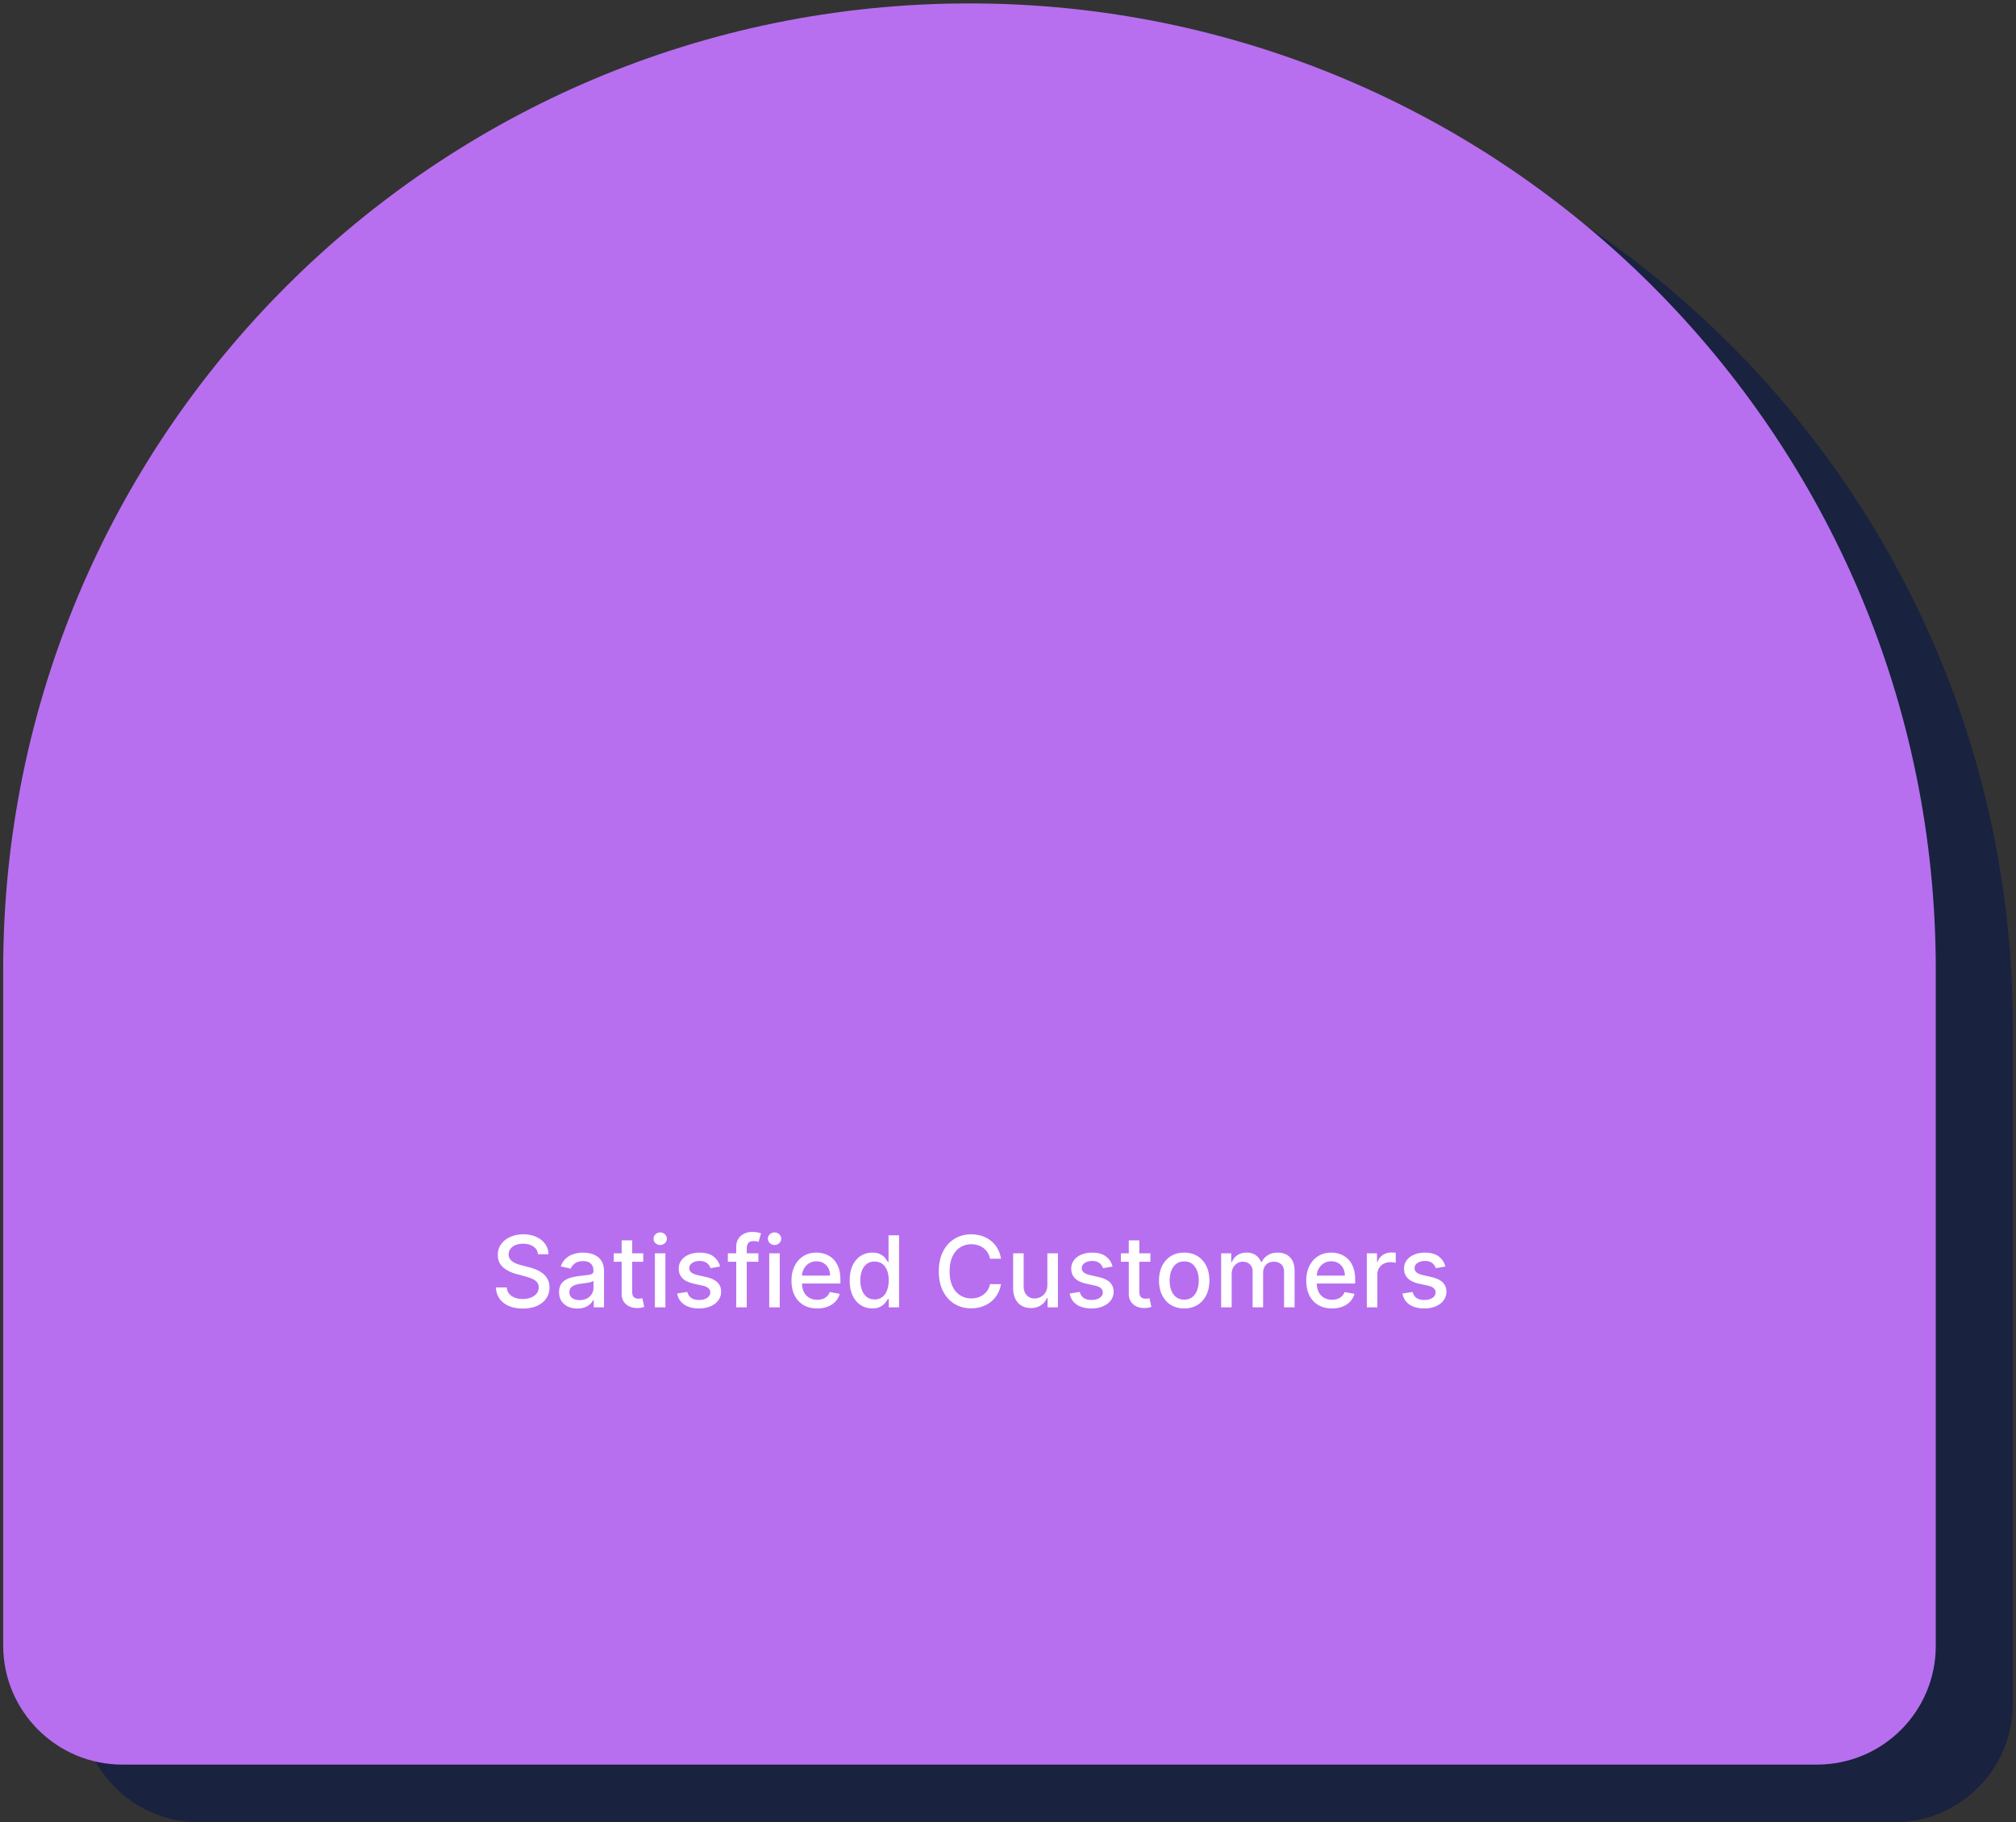
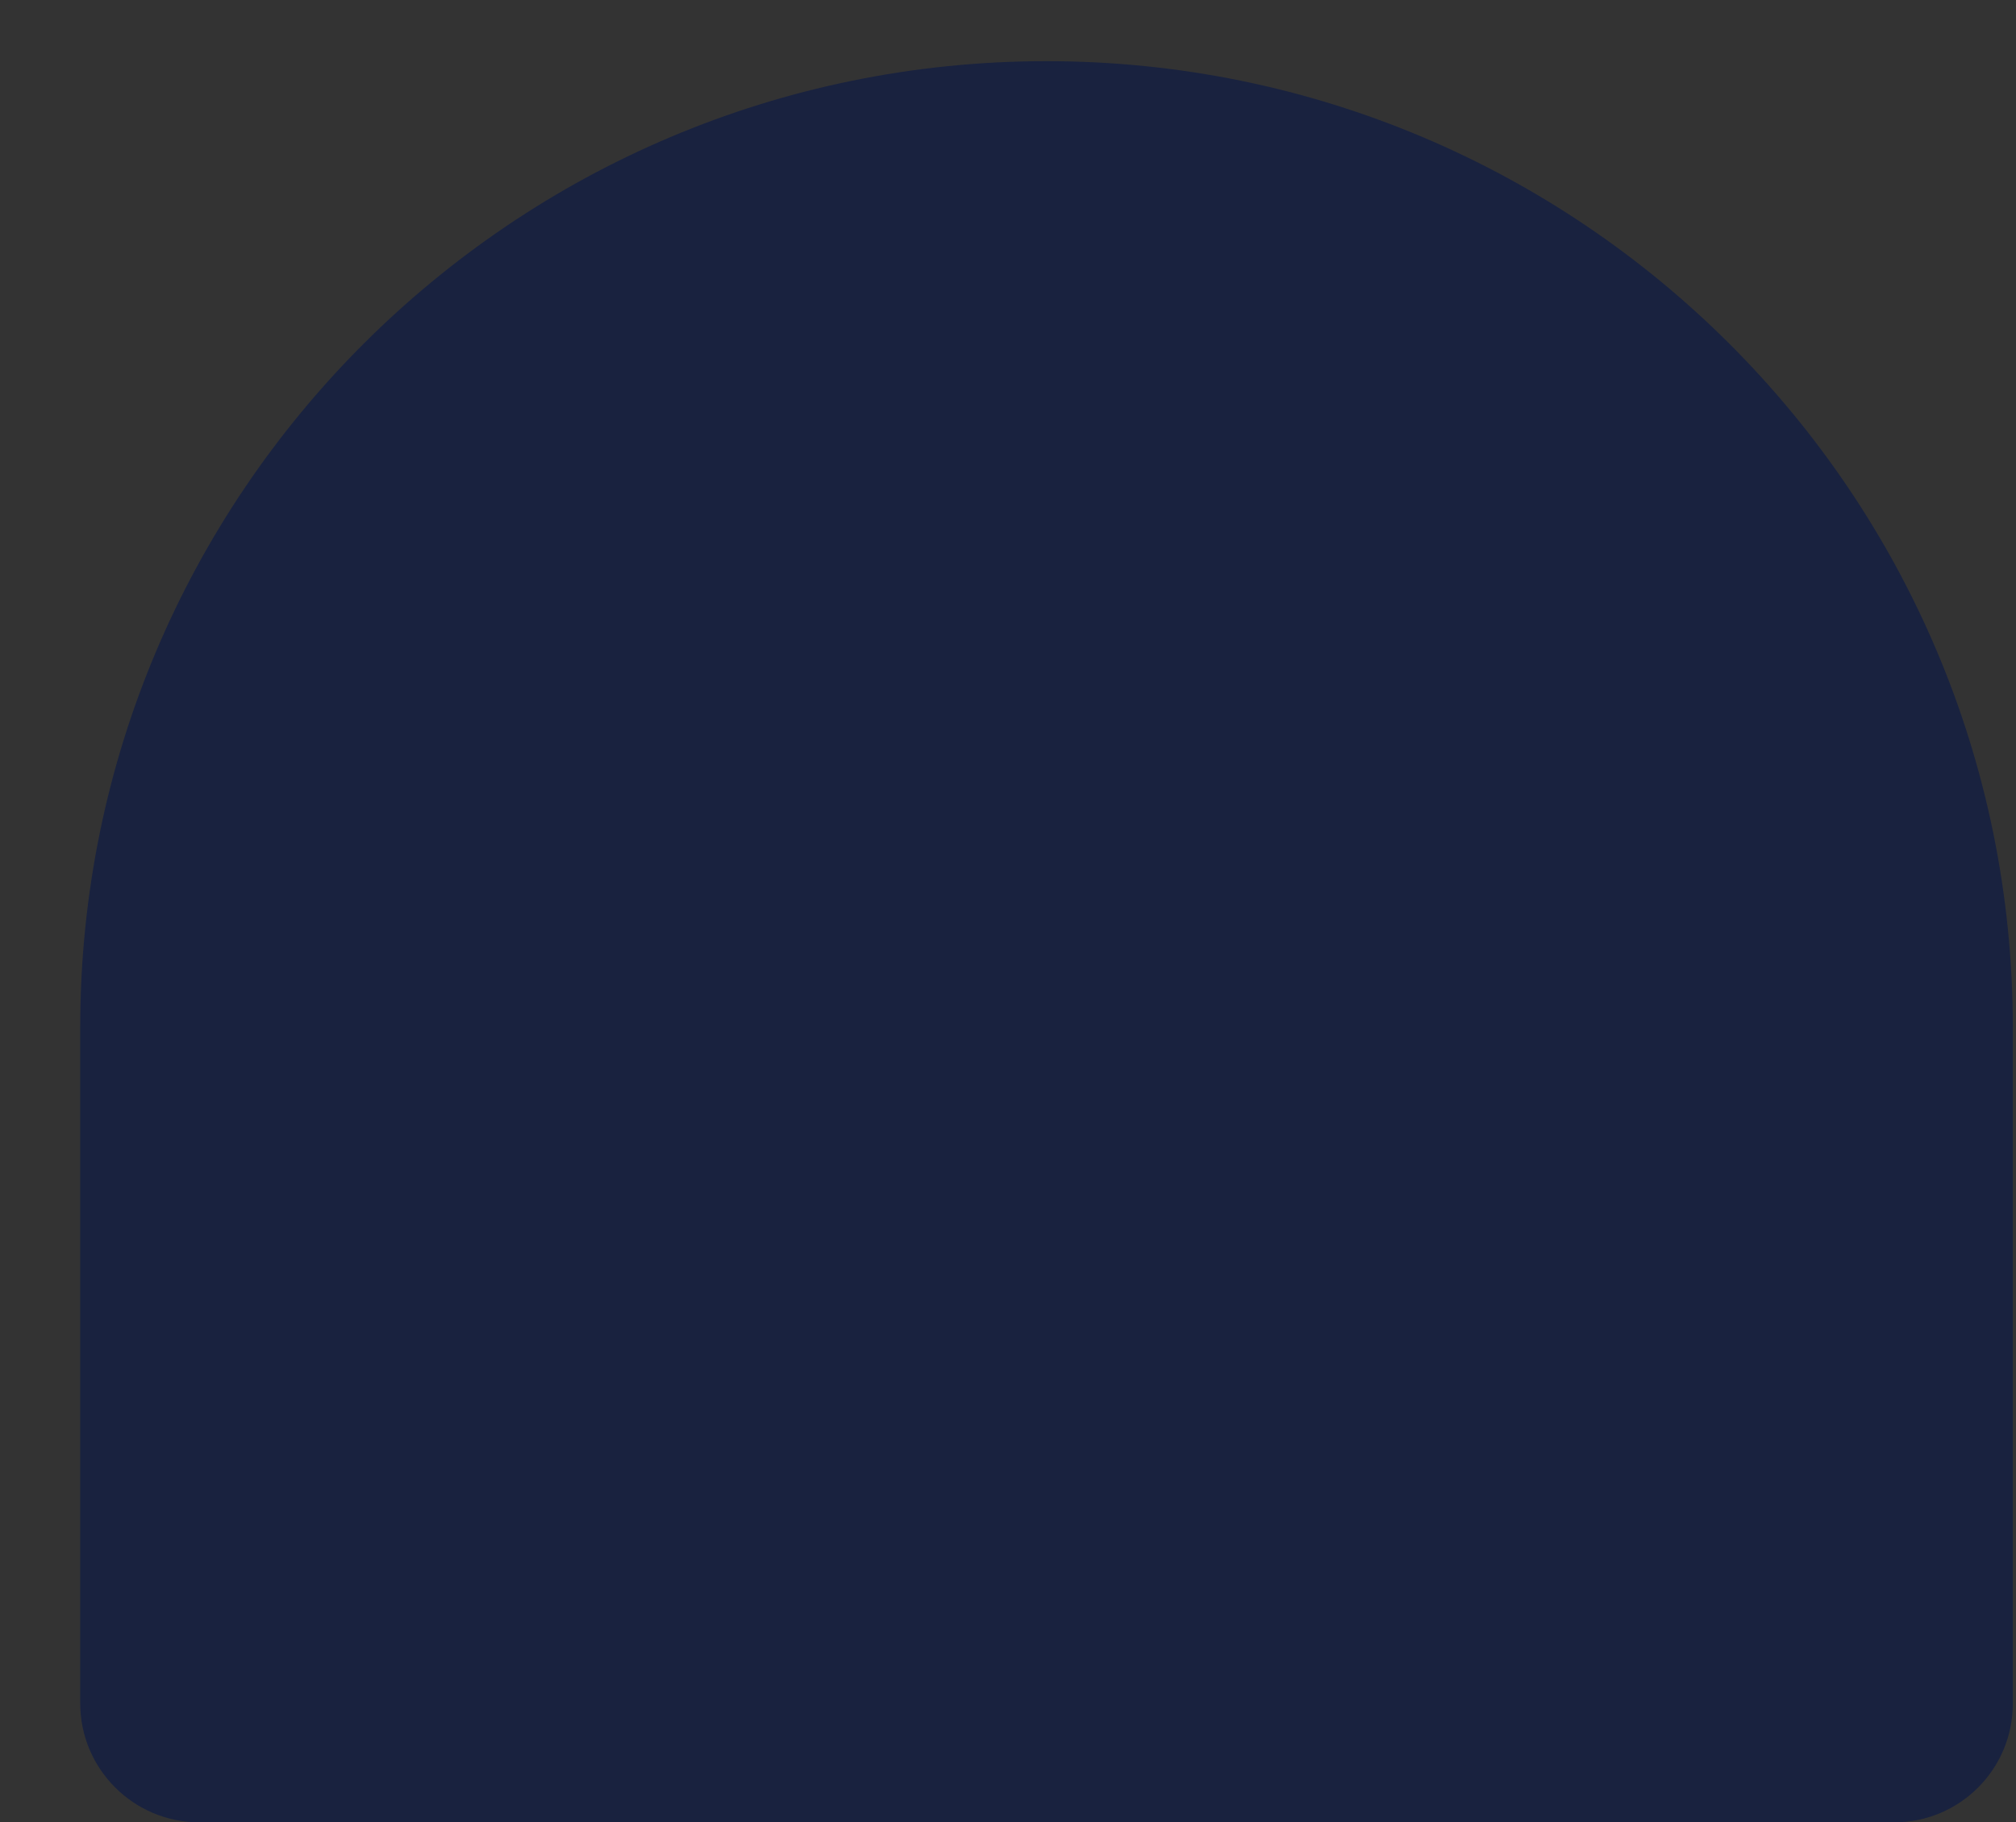
<svg xmlns="http://www.w3.org/2000/svg" width="407" height="368" fill="none">
  <rect width="100%" height="100%" fill="#333333" stroke="none" />
  <path fill="#19223F" d="M382.382 368H40.255c-13.261 0-24.06-10.756-24.06-24.061V207.434c0-107.736 87.345-195.082 195.081-195.082 107.735 0 195.081 87.346 195.081 195.082v136.505C406.4 357.244 395.644 368 382.382 368Z" />
-   <path fill="#B76FEF" d="M366.831 356.336H24.704c-13.262 0-24.061-10.756-24.061-24.061V195.77C.643 88.035 87.989.689 195.724.689c107.735 0 195.081 87.346 195.081 195.081v136.505c.043 13.305-10.713 24.061-23.974 24.061Z" />
-   <path fill="#fff" d="M108.617 253.276c-.076-.673-.388-1.194-.937-1.563-.55-.374-1.241-.561-2.074-.561-.597 0-1.113.095-1.548.284-.436.185-.775.44-1.016.767a1.81 1.81 0 0 0-.355 1.101c0 .346.08.644.241.895.166.251.381.462.647.632.269.166.558.305.866.419.308.109.604.199.888.27l1.42.369c.464.114.94.268 1.428.462s.94.45 1.356.767c.417.317.753.71 1.009 1.179.26.469.391 1.03.391 1.683 0 .824-.214 1.556-.64 2.195-.421.639-1.034 1.143-1.839 1.513-.8.369-1.769.553-2.905.553-1.089 0-2.031-.172-2.827-.518-.795-.346-1.418-.836-1.868-1.47-.449-.639-.698-1.397-.745-2.273h2.201c.043.526.213.964.512 1.314.303.346.689.604 1.157.774.474.166.992.249 1.556.249.62 0 1.172-.097 1.655-.291.487-.199.871-.474 1.15-.824.28-.355.419-.77.419-1.243 0-.431-.123-.784-.369-1.058-.242-.275-.571-.502-.987-.682a9.637 9.637 0 0 0-1.399-.476l-1.719-.469c-1.165-.317-2.088-.783-2.77-1.399-.677-.616-1.016-1.43-1.016-2.443 0-.838.228-1.57.682-2.195.455-.625 1.07-1.11 1.847-1.456.776-.35 1.652-.525 2.628-.525.984 0 1.853.173 2.606.518.758.346 1.354.822 1.79 1.428.435.601.663 1.292.682 2.074h-2.117Zm7.942 10.965c-.691 0-1.316-.127-1.875-.383a3.164 3.164 0 0 1-1.328-1.129c-.322-.493-.483-1.096-.483-1.811 0-.616.119-1.123.355-1.52.237-.398.557-.713.959-.945a4.995 4.995 0 0 1 1.35-.525 13.14 13.14 0 0 1 1.519-.27l1.591-.185c.408-.052.703-.135.888-.249.185-.113.277-.298.277-.554v-.049c0-.621-.175-1.101-.525-1.442-.346-.341-.862-.511-1.549-.511-.715 0-1.278.158-1.69.475-.407.313-.689.661-.845 1.045l-1.996-.455c.237-.663.582-1.198 1.037-1.605.459-.412.987-.71 1.584-.895a6.192 6.192 0 0 1 1.882-.284c.435 0 .897.052 1.385.156.492.1.952.284 1.378.554.431.27.783.656 1.058 1.158.275.497.412 1.143.412 1.939V264h-2.074v-1.491h-.085a3.055 3.055 0 0 1-.618.809 3.295 3.295 0 0 1-1.058.661c-.431.175-.947.262-1.549.262Zm.462-1.704c.587 0 1.089-.116 1.506-.348.421-.232.741-.535.958-.909.223-.379.334-.784.334-1.215v-1.406c-.076.076-.222.147-.44.213a6.874 6.874 0 0 1-.732.164l-.802.12-.654.085c-.412.053-.788.14-1.129.263a1.943 1.943 0 0 0-.81.533c-.198.227-.298.53-.298.909 0 .526.194.923.583 1.193.388.265.883.398 1.484.398Zm12.843-9.446v1.704h-5.959v-1.704h5.959Zm-4.361-2.614h2.123v10.32c0 .412.062.722.185.93a.958.958 0 0 0 .476.419c.199.071.414.107.646.107.171 0 .32-.012.448-.036.128-.023.227-.042.298-.056l.383 1.754a3.697 3.697 0 0 1-.525.142 4.18 4.18 0 0 1-.852.085c-.559.01-1.08-.09-1.563-.298a2.693 2.693 0 0 1-1.172-.966c-.298-.436-.447-.983-.447-1.641v-10.76Zm6.71 13.523v-10.909h2.123V264h-2.123Zm1.072-12.592a1.35 1.35 0 0 1-.952-.37 1.201 1.201 0 0 1-.39-.895c0-.35.13-.648.39-.894a1.34 1.34 0 0 1 .952-.377c.369 0 .684.126.945.377.265.246.397.544.397.894 0 .346-.132.644-.397.895-.261.247-.576.37-.945.37Zm12.083 4.346-1.925.341a2.279 2.279 0 0 0-.383-.703 1.912 1.912 0 0 0-.696-.547c-.294-.142-.661-.213-1.101-.213-.602 0-1.103.135-1.506.405-.402.265-.604.608-.604 1.03 0 .364.135.658.405.88.27.223.706.405 1.307.547l1.733.398c1.004.232 1.752.59 2.244 1.072.493.483.739 1.111.739 1.883a2.86 2.86 0 0 1-.568 1.747c-.374.506-.897.904-1.57 1.193-.667.289-1.442.433-2.322.433-1.222 0-2.219-.26-2.99-.781-.772-.526-1.246-1.271-1.421-2.237l2.053-.313c.128.535.39.94.788 1.215.398.27.916.405 1.556.405.696 0 1.252-.145 1.669-.434.416-.293.625-.651.625-1.072 0-.341-.128-.628-.384-.86-.251-.232-.637-.407-1.158-.525l-1.846-.405c-1.018-.232-1.771-.601-2.259-1.108-.483-.507-.724-1.148-.724-1.925 0-.644.18-1.207.54-1.69.359-.483.857-.859 1.491-1.129.635-.275 1.361-.412 2.18-.412 1.179 0 2.107.256 2.785.767.677.507 1.124 1.186 1.342 2.038Zm7.74-2.663v1.704h-6.165v-1.704h6.165ZM148.633 264v-12.173c0-.682.149-1.248.448-1.698a2.737 2.737 0 0 1 1.186-1.015 3.77 3.77 0 0 1 1.605-.341c.426 0 .791.035 1.094.106.303.067.527.128.674.185l-.497 1.719a9.069 9.069 0 0 0-.383-.1 2.22 2.22 0 0 0-.569-.064c-.516 0-.885.128-1.108.384-.217.256-.326.625-.326 1.108V264h-2.124Zm6.666 0v-10.909h2.123V264h-2.123Zm1.072-12.592a1.35 1.35 0 0 1-.952-.37 1.201 1.201 0 0 1-.39-.895c0-.35.13-.648.39-.894a1.34 1.34 0 0 1 .952-.377c.369 0 .684.126.945.377.265.246.397.544.397.894 0 .346-.132.644-.397.895-.261.247-.576.37-.945.37Zm8.61 12.812c-1.075 0-2.001-.229-2.777-.689a4.67 4.67 0 0 1-1.79-1.953c-.417-.843-.625-1.83-.625-2.962 0-1.117.208-2.102.625-2.954.421-.852 1.009-1.518 1.761-1.996.758-.478 1.643-.717 2.657-.717.615 0 1.212.102 1.789.305a4.333 4.333 0 0 1 1.556.959c.459.436.821 1.001 1.086 1.698.266.691.398 1.531.398 2.521v.753h-8.672v-1.591h6.591c0-.559-.113-1.054-.341-1.485a2.576 2.576 0 0 0-.958-1.029c-.408-.251-.886-.377-1.435-.377-.597 0-1.118.147-1.563.44-.44.289-.781.668-1.022 1.137a3.276 3.276 0 0 0-.355 1.513v1.243c0 .729.127 1.349.383 1.86.26.512.623.902 1.087 1.172.464.265 1.006.398 1.626.398.403 0 .77-.057 1.101-.171a2.37 2.37 0 0 0 .859-.525c.242-.232.426-.519.554-.859l2.01.362a3.643 3.643 0 0 1-.866 1.555c-.412.44-.931.784-1.556 1.03-.62.241-1.328.362-2.123.362Zm11.12-.007c-.88 0-1.666-.225-2.358-.675-.686-.454-1.226-1.101-1.619-1.939-.388-.842-.582-1.853-.582-3.032s.196-2.188.589-3.026c.398-.838.942-1.479 1.634-1.925.691-.445 1.474-.667 2.35-.667.677 0 1.222.113 1.634.341.417.222.739.483.966.781.232.298.412.561.54.788h.127v-5.404h2.124V264h-2.074v-1.697h-.177a5.655 5.655 0 0 1-.554.795c-.237.298-.564.559-.98.781-.417.223-.957.334-1.62.334Zm.469-1.811c.611 0 1.127-.161 1.548-.483.426-.327.748-.779.966-1.357.223-.577.334-1.25.334-2.017 0-.757-.109-1.42-.327-1.988-.218-.568-.537-1.011-.959-1.328-.421-.318-.942-.476-1.562-.476-.639 0-1.172.166-1.598.497-.426.331-.748.784-.966 1.357-.213.572-.32 1.219-.32 1.938 0 .73.109 1.385.327 1.968.218.582.54 1.044.966 1.385.431.336.961.504 1.591.504Zm25.511-8.217h-2.216a3.38 3.38 0 0 0-.475-1.25 3.505 3.505 0 0 0-.853-.917 3.689 3.689 0 0 0-1.129-.568 4.405 4.405 0 0 0-1.314-.191c-.838 0-1.588.21-2.251.632-.658.421-1.179 1.039-1.563 1.853-.379.815-.568 1.809-.568 2.983 0 1.184.189 2.183.568 2.997.384.815.907 1.43 1.57 1.847.663.417 1.408.625 2.237.625.459 0 .895-.062 1.307-.185a3.753 3.753 0 0 0 1.129-.561 3.391 3.391 0 0 0 1.342-2.138l2.216.008a5.919 5.919 0 0 1-.689 1.974 5.433 5.433 0 0 1-1.299 1.548 5.888 5.888 0 0 1-1.804 1.002 6.692 6.692 0 0 1-2.216.355c-1.26 0-2.382-.298-3.367-.895-.985-.601-1.761-1.461-2.329-2.578-.564-1.118-.845-2.45-.845-3.999 0-1.553.284-2.886.852-3.998.568-1.118 1.345-1.975 2.329-2.571.985-.602 2.105-.902 3.36-.902.772 0 1.491.111 2.159.333.672.218 1.276.54 1.811.966.535.422.978.938 1.328 1.549.35.606.587 1.299.71 2.081Zm9.366 5.291v-6.385h2.131V264h-2.088v-1.889h-.114a3.405 3.405 0 0 1-1.207 1.456c-.549.383-1.233.575-2.053.575-.7 0-1.321-.154-1.86-.462-.535-.312-.957-.774-1.265-1.385-.303-.61-.454-1.366-.454-2.265v-6.939h2.124v6.683c0 .744.205 1.335.617 1.776.412.44.947.66 1.606.66.397 0 .793-.099 1.186-.298.397-.199.726-.5.987-.902.265-.403.395-.914.39-1.534Zm13.159-3.722-1.925.341a2.279 2.279 0 0 0-.383-.703 1.912 1.912 0 0 0-.696-.547c-.294-.142-.661-.213-1.101-.213-.601 0-1.103.135-1.506.405-.402.265-.603.608-.603 1.03 0 .364.135.658.405.88.269.223.705.405 1.306.547l1.733.398c1.004.232 1.752.59 2.245 1.072.492.483.738 1.111.738 1.883a2.86 2.86 0 0 1-.568 1.747c-.374.506-.897.904-1.57 1.193-.667.289-1.441.433-2.322.433-1.222 0-2.218-.26-2.99-.781-.772-.526-1.245-1.271-1.42-2.237l2.052-.313c.128.535.391.94.788 1.215.398.27.917.405 1.556.405.696 0 1.252-.145 1.669-.434.417-.293.625-.651.625-1.072 0-.341-.128-.628-.384-.86-.251-.232-.637-.407-1.157-.525l-1.847-.405c-1.018-.232-1.771-.601-2.258-1.108-.483-.507-.725-1.148-.725-1.925 0-.644.18-1.207.54-1.69.36-.483.857-.859 1.491-1.129.635-.275 1.362-.412 2.181-.412 1.179 0 2.107.256 2.784.767.677.507 1.124 1.186 1.342 2.038Zm7.64-2.663v1.704h-5.958v-1.704h5.958Zm-4.36-2.614h2.123v10.32c0 .412.062.722.185.93a.958.958 0 0 0 .476.419c.199.071.414.107.646.107.171 0 .32-.012.447-.036l.299-.056.383 1.754a3.697 3.697 0 0 1-.525.142c-.228.052-.512.08-.853.085a3.736 3.736 0 0 1-1.562-.298 2.687 2.687 0 0 1-1.172-.966c-.298-.436-.447-.983-.447-1.641v-10.76Zm11.188 13.743c-1.023 0-1.916-.234-2.678-.703s-1.354-1.124-1.776-1.967c-.421-.843-.632-1.828-.632-2.955 0-1.131.211-2.121.632-2.969.422-.847 1.014-1.505 1.776-1.974.762-.469 1.655-.703 2.678-.703 1.022 0 1.915.234 2.677.703s1.354 1.127 1.776 1.974c.421.848.632 1.838.632 2.969 0 1.127-.211 2.112-.632 2.955-.422.843-1.014 1.498-1.776 1.967-.762.469-1.655.703-2.677.703Zm.007-1.782c.662 0 1.212-.176 1.647-.526.436-.35.758-.817.966-1.399a5.57 5.57 0 0 0 .32-1.925 5.55 5.55 0 0 0-.32-1.918c-.208-.587-.53-1.058-.966-1.413-.435-.355-.985-.533-1.647-.533-.668 0-1.222.178-1.662.533-.436.355-.76.826-.973 1.413a5.645 5.645 0 0 0-.313 1.918c0 .701.104 1.342.313 1.925.213.582.537 1.049.973 1.399.44.35.994.526 1.662.526Zm7.448 1.562v-10.909h2.038v1.775h.135a2.823 2.823 0 0 1 1.115-1.406c.517-.341 1.134-.511 1.854-.511.729 0 1.34.17 1.833.511.497.341.864.81 1.1 1.406h.114a3.072 3.072 0 0 1 1.243-1.392c.568-.35 1.245-.525 2.031-.525.99 0 1.797.31 2.422.93.63.621.945 1.556.945 2.806V264h-2.124v-7.116c0-.739-.201-1.274-.604-1.606-.402-.331-.883-.497-1.441-.497-.692 0-1.229.213-1.613.639-.383.422-.575.964-.575 1.627V264h-2.116v-7.251c0-.592-.185-1.068-.554-1.428-.37-.36-.85-.54-1.442-.54-.403 0-.774.107-1.115.32a2.341 2.341 0 0 0-.817.873c-.204.374-.305.808-.305 1.3V264h-2.124Zm22.378.22c-1.075 0-2.001-.229-2.777-.689a4.67 4.67 0 0 1-1.79-1.953c-.417-.843-.625-1.83-.625-2.962 0-1.117.208-2.102.625-2.954.421-.852 1.008-1.518 1.761-1.996.758-.478 1.643-.717 2.656-.717.616 0 1.213.102 1.79.305a4.341 4.341 0 0 1 1.556.959c.459.436.821 1.001 1.086 1.698.265.691.398 1.531.398 2.521v.753h-8.672v-1.591h6.591c0-.559-.114-1.054-.341-1.485a2.571 2.571 0 0 0-.959-1.029c-.407-.251-.885-.377-1.434-.377-.597 0-1.118.147-1.563.44-.44.289-.781.668-1.023 1.137a3.289 3.289 0 0 0-.355 1.513v1.243c0 .729.128 1.349.384 1.86.26.512.622.902 1.086 1.172.465.265 1.007.398 1.627.398.402 0 .769-.057 1.101-.171a2.37 2.37 0 0 0 .859-.525c.242-.232.426-.519.554-.859l2.01.362a3.643 3.643 0 0 1-.866 1.555c-.412.44-.931.784-1.556 1.03-.62.241-1.328.362-2.123.362Zm7.036-.22v-10.909h2.053v1.733h.113a2.639 2.639 0 0 1 1.052-1.385 3.004 3.004 0 0 1 1.718-.511 8.493 8.493 0 0 1 .902.049v2.032a3.781 3.781 0 0 0-.454-.079 4.363 4.363 0 0 0-.654-.049 2.77 2.77 0 0 0-1.342.319 2.38 2.38 0 0 0-1.264 2.138V264h-2.124Zm15.851-8.246-1.925.341a2.282 2.282 0 0 0-.384-.703 1.895 1.895 0 0 0-.696-.547c-.293-.142-.66-.213-1.1-.213-.602 0-1.104.135-1.506.405-.403.265-.604.608-.604 1.03 0 .364.135.658.405.88.27.223.706.405 1.307.547l1.733.398c1.004.232 1.752.59 2.244 1.072.493.483.739 1.111.739 1.883 0 .653-.19 1.235-.568 1.747-.374.506-.898.904-1.57 1.193-.668.289-1.442.433-2.322.433-1.222 0-2.219-.26-2.991-.781-.771-.526-1.245-1.271-1.42-2.237l2.053-.313c.127.535.39.94.788 1.215.398.27.916.405 1.555.405.696 0 1.253-.145 1.669-.434.417-.293.625-.651.625-1.072 0-.341-.127-.628-.383-.86-.251-.232-.637-.407-1.158-.525l-1.846-.405c-1.018-.232-1.771-.601-2.259-1.108-.483-.507-.724-1.148-.724-1.925 0-.644.18-1.207.539-1.69.36-.483.857-.859 1.492-1.129.634-.275 1.361-.412 2.18-.412 1.179 0 2.107.256 2.784.767.677.507 1.125 1.186 1.343 2.038Z" />
</svg>